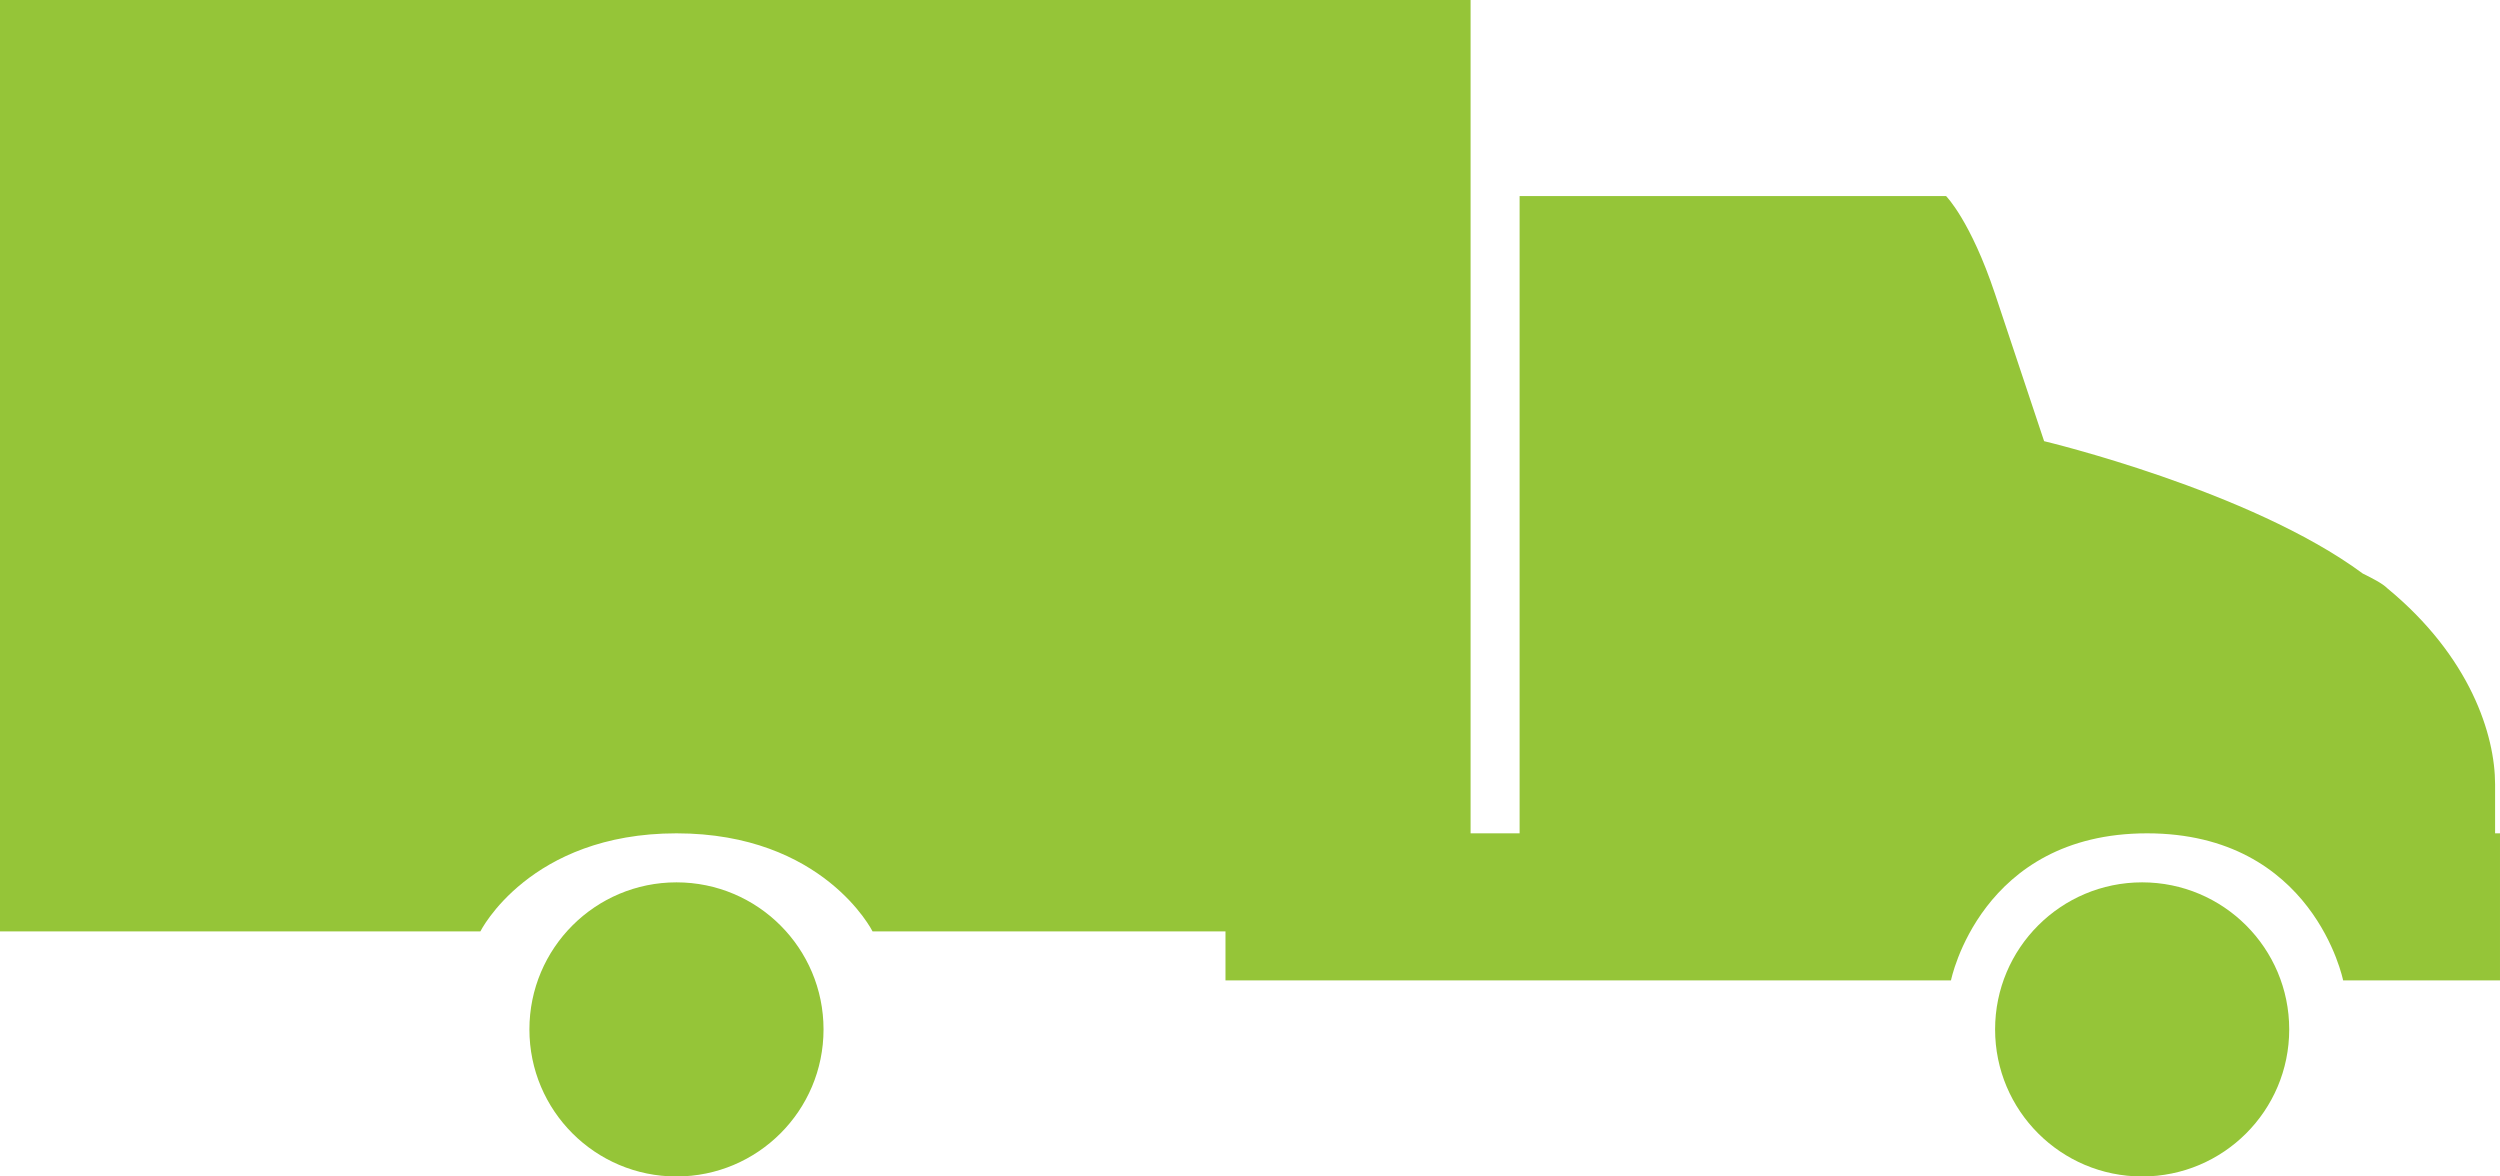
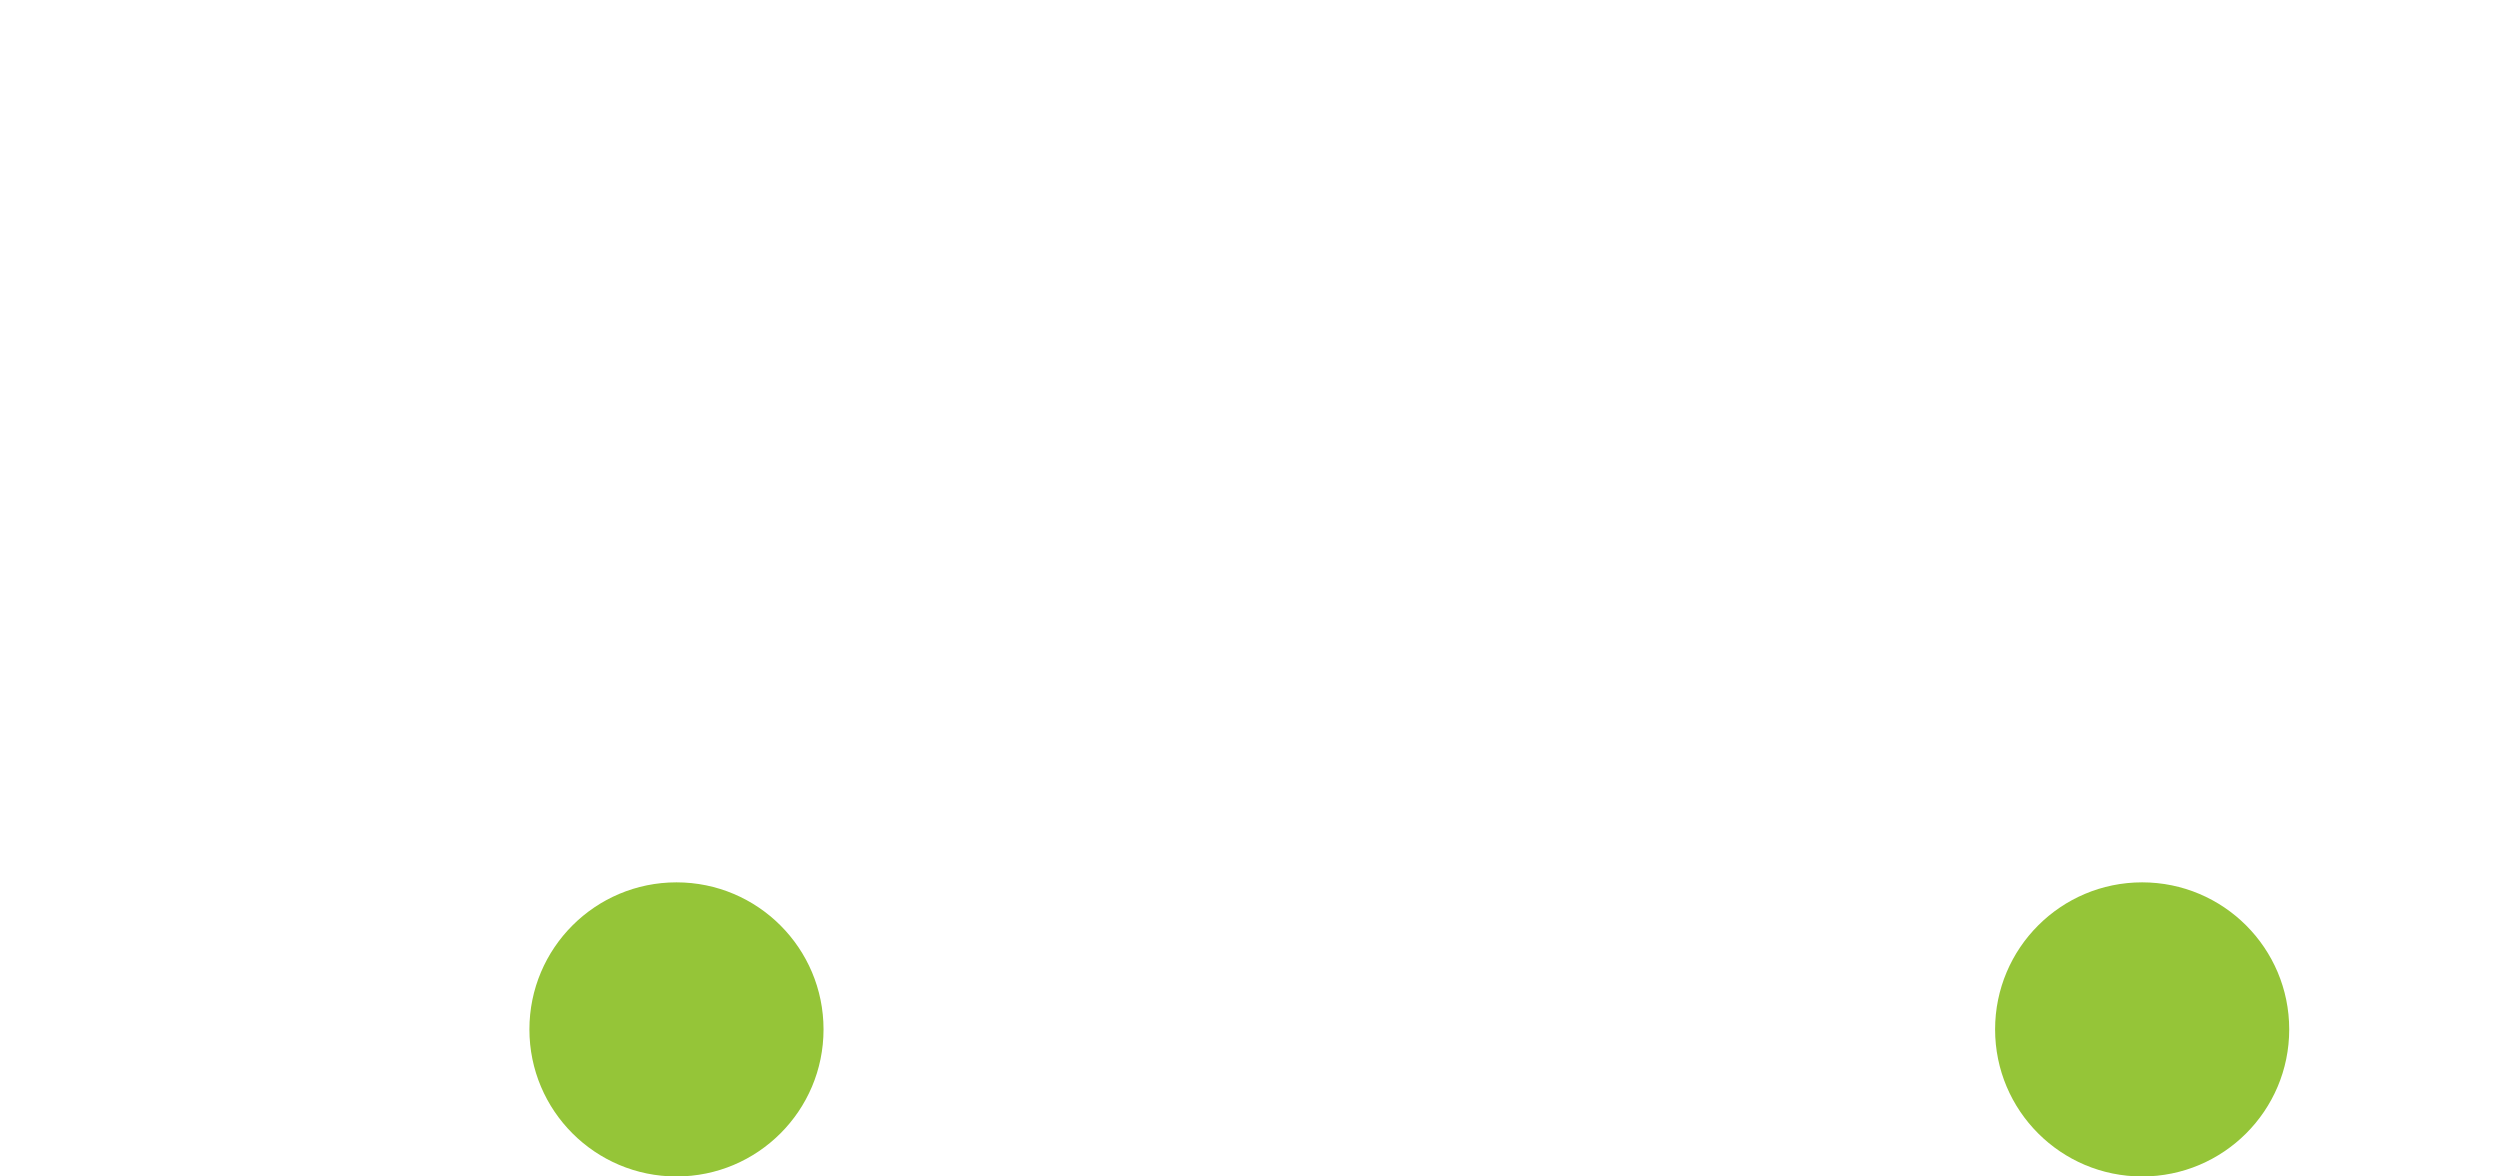
<svg xmlns="http://www.w3.org/2000/svg" id="car4" width="51px" height="24px">
-   <path fill="#95C538" d="m48.7 12c-.1-.1-.3-.2-.5-.3-2.3-1.7-6.5-2.7-6.5-2.7l-1-3c-.5-1.5-1-2-1-2h-9 .3v13h-1v-17h-30v17 2h9.8c0 0 1-2 4-2 3 0 4 2 4 2h7.2v1h-.2 15c0 0 .6-3 4-3 3.4 0 4 3 4 3h3.2v-3h-.1v-1c0-1-.5-2.6-2.2-4" />
  <circle fill="#95C538" cx="13.8" cy="21" r="3" />
  <circle fill="#95C538" cx="43.7" cy="21" r="3" />
</svg>